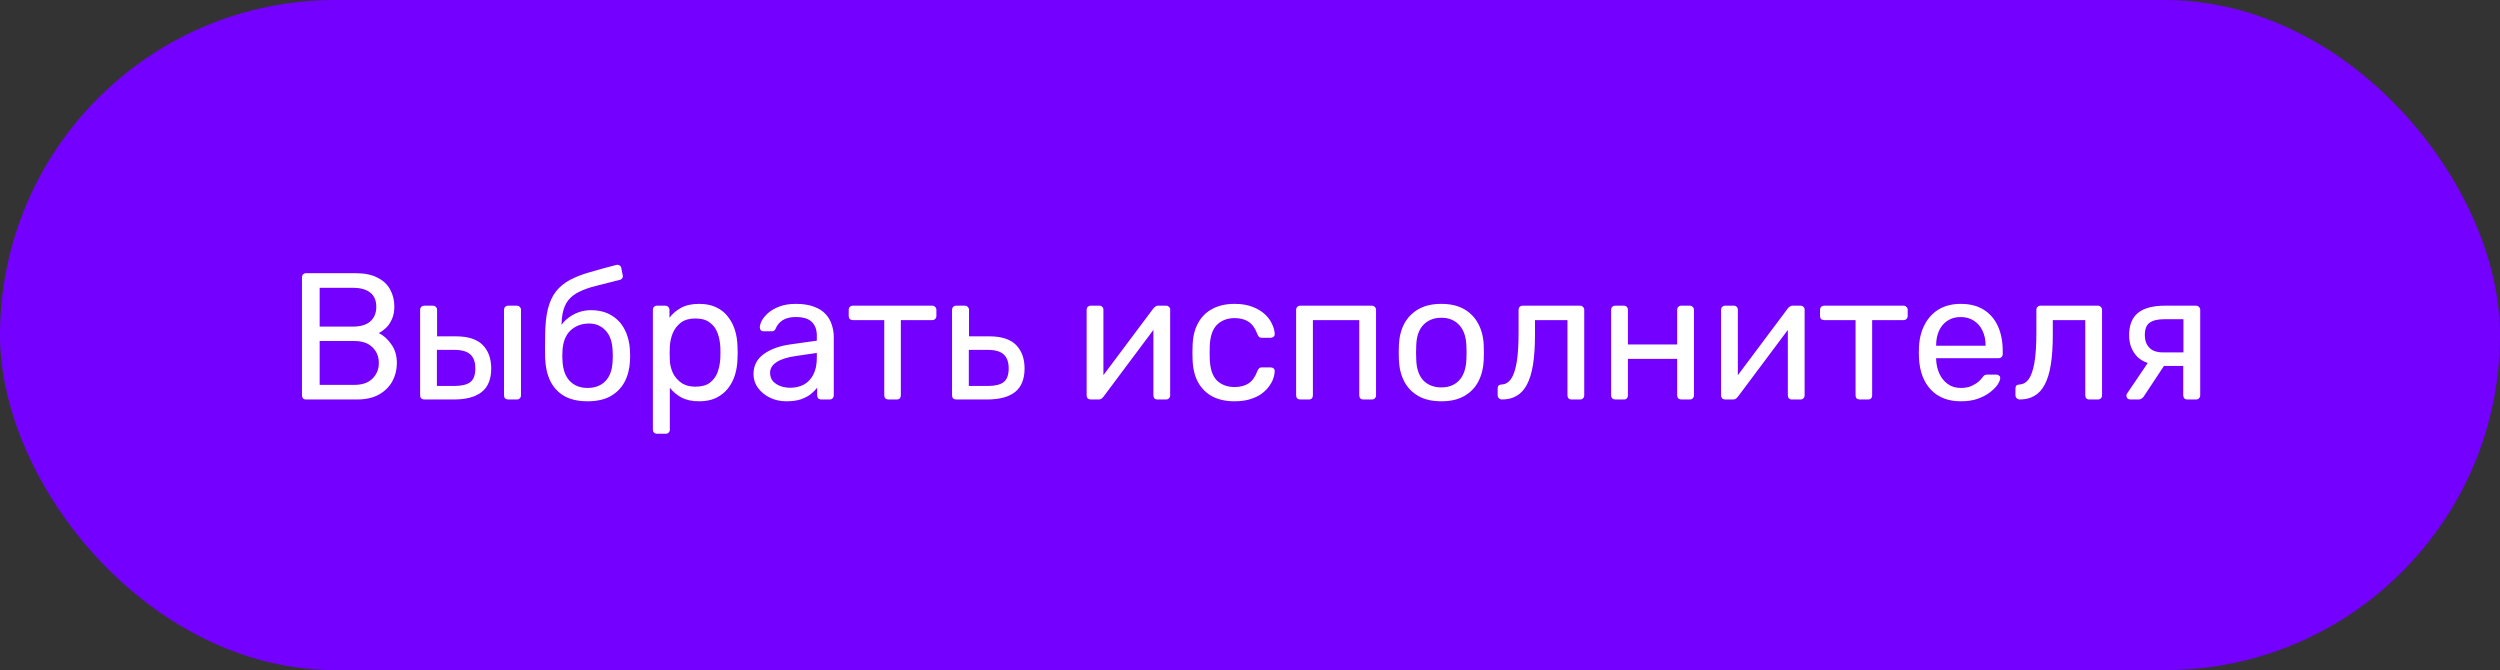
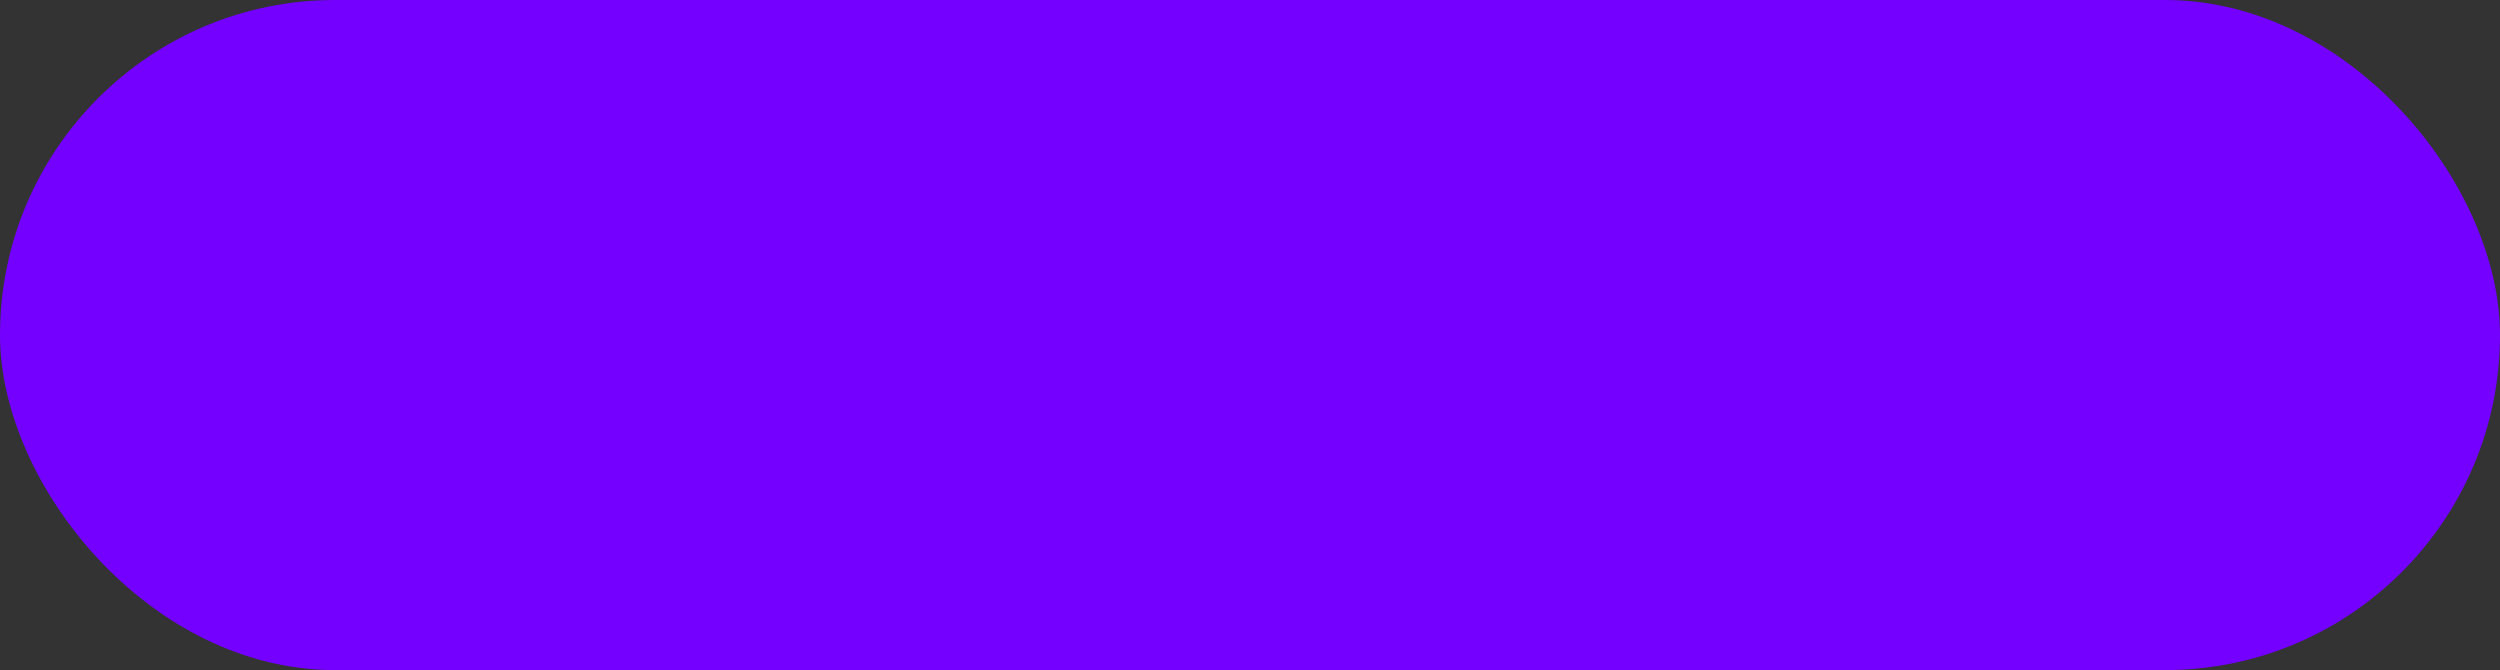
<svg xmlns="http://www.w3.org/2000/svg" width="194" height="52" viewBox="0 0 194 52" fill="none">
  <rect x="0" y="0" width="194" height="52" fill="#333333" stroke="none" />
  <rect width="194" height="52" rx="26" fill="#7400FF" />
-   <path d="M23.755 31C23.652 31 23.573 30.972 23.517 30.916C23.461 30.851 23.433 30.771 23.433 30.678V21.536C23.433 21.433 23.461 21.354 23.517 21.298C23.573 21.233 23.652 21.2 23.755 21.2H27.591C28.291 21.2 28.86 21.317 29.299 21.55C29.747 21.774 30.073 22.082 30.279 22.474C30.494 22.866 30.601 23.305 30.601 23.79C30.601 24.173 30.535 24.504 30.405 24.784C30.284 25.055 30.13 25.279 29.943 25.456C29.756 25.624 29.574 25.755 29.397 25.848C29.761 26.025 30.083 26.315 30.363 26.716C30.652 27.117 30.797 27.603 30.797 28.172C30.797 28.685 30.68 29.157 30.447 29.586C30.213 30.015 29.863 30.361 29.397 30.622C28.939 30.874 28.37 31 27.689 31H23.755ZM24.805 29.866H27.507C28.113 29.866 28.58 29.703 28.907 29.376C29.233 29.049 29.397 28.648 29.397 28.172C29.397 27.677 29.233 27.271 28.907 26.954C28.58 26.627 28.113 26.464 27.507 26.464H24.805V29.866ZM24.805 25.344H27.381C27.978 25.344 28.431 25.209 28.739 24.938C29.047 24.658 29.201 24.28 29.201 23.804C29.201 23.328 29.047 22.964 28.739 22.712C28.431 22.46 27.978 22.334 27.381 22.334H24.805V25.344ZM32.924 31C32.831 31 32.752 30.972 32.686 30.916C32.63 30.851 32.602 30.771 32.602 30.678V24.042C32.602 23.949 32.63 23.874 32.686 23.818C32.752 23.753 32.831 23.72 32.924 23.72H33.596C33.69 23.72 33.764 23.753 33.82 23.818C33.886 23.874 33.918 23.949 33.918 24.042V26.1H35.374C36.326 26.1 37.022 26.324 37.46 26.772C37.899 27.22 38.118 27.827 38.118 28.592C38.118 29.413 37.876 30.02 37.39 30.412C36.905 30.804 36.177 31 35.206 31H32.924ZM33.904 29.95H35.248C35.818 29.95 36.233 29.852 36.494 29.656C36.756 29.451 36.886 29.096 36.886 28.592C36.886 28.107 36.76 27.747 36.508 27.514C36.256 27.271 35.836 27.15 35.248 27.15H33.904V29.95ZM39.434 31C39.341 31 39.262 30.972 39.196 30.916C39.14 30.851 39.112 30.771 39.112 30.678V24.042C39.112 23.949 39.14 23.874 39.196 23.818C39.262 23.753 39.341 23.72 39.434 23.72H40.106C40.2 23.72 40.274 23.753 40.33 23.818C40.396 23.874 40.428 23.949 40.428 24.042V30.678C40.428 30.771 40.396 30.851 40.33 30.916C40.274 30.972 40.2 31 40.106 31H39.434ZM45.594 31.14C44.876 31.14 44.274 31.005 43.788 30.734C43.312 30.454 42.949 30.062 42.697 29.558C42.454 29.045 42.323 28.452 42.304 27.78C42.295 27.5 42.291 27.22 42.291 26.94C42.291 26.66 42.295 26.38 42.304 26.1C42.304 25.251 42.374 24.546 42.514 23.986C42.654 23.426 42.864 22.969 43.145 22.614C43.434 22.25 43.798 21.951 44.236 21.718C44.675 21.485 45.193 21.284 45.791 21.116C46.388 20.939 47.069 20.752 47.834 20.556C47.919 20.537 47.998 20.551 48.072 20.598C48.157 20.645 48.203 20.71 48.212 20.794L48.325 21.368C48.343 21.452 48.329 21.527 48.282 21.592C48.245 21.657 48.184 21.699 48.1 21.718C47.401 21.895 46.789 22.049 46.267 22.18C45.744 22.311 45.305 22.465 44.95 22.642C44.596 22.81 44.311 23.029 44.096 23.3C43.882 23.571 43.733 23.93 43.648 24.378C43.574 24.826 43.55 25.4 43.578 26.1L43.27 25.974C43.317 25.629 43.462 25.316 43.705 25.036C43.956 24.747 44.269 24.513 44.642 24.336C45.016 24.159 45.413 24.07 45.833 24.07C46.477 24.07 47.018 24.205 47.456 24.476C47.904 24.747 48.245 25.115 48.478 25.582C48.721 26.049 48.856 26.585 48.885 27.192C48.903 27.509 48.903 27.785 48.885 28.018C48.856 28.625 48.717 29.166 48.465 29.642C48.212 30.109 47.849 30.477 47.373 30.748C46.897 31.009 46.304 31.14 45.594 31.14ZM45.594 30.104C46.182 30.104 46.649 29.922 46.995 29.558C47.34 29.194 47.522 28.662 47.541 27.962C47.55 27.869 47.554 27.761 47.554 27.64C47.554 27.519 47.55 27.393 47.541 27.262C47.522 26.553 47.34 26.016 46.995 25.652C46.658 25.288 46.234 25.106 45.721 25.106C45.133 25.106 44.647 25.288 44.264 25.652C43.882 26.016 43.676 26.553 43.648 27.262C43.639 27.393 43.635 27.519 43.635 27.64C43.635 27.761 43.639 27.869 43.648 27.962C43.676 28.662 43.863 29.194 44.209 29.558C44.554 29.922 45.016 30.104 45.594 30.104ZM50.985 33.66C50.892 33.66 50.813 33.627 50.747 33.562C50.691 33.506 50.663 33.431 50.663 33.338V24.042C50.663 23.949 50.691 23.874 50.747 23.818C50.813 23.753 50.892 23.72 50.985 23.72H51.629C51.723 23.72 51.797 23.753 51.853 23.818C51.919 23.874 51.951 23.949 51.951 24.042V24.658C52.175 24.35 52.474 24.093 52.847 23.888C53.221 23.683 53.687 23.58 54.247 23.58C54.77 23.58 55.213 23.669 55.577 23.846C55.951 24.023 56.254 24.266 56.487 24.574C56.73 24.882 56.912 25.232 57.033 25.624C57.155 26.016 57.22 26.436 57.229 26.884C57.239 27.033 57.243 27.192 57.243 27.36C57.243 27.528 57.239 27.687 57.229 27.836C57.22 28.275 57.155 28.695 57.033 29.096C56.912 29.488 56.73 29.838 56.487 30.146C56.254 30.445 55.951 30.687 55.577 30.874C55.213 31.051 54.77 31.14 54.247 31.14C53.706 31.14 53.249 31.042 52.875 30.846C52.511 30.641 52.213 30.389 51.979 30.09V33.338C51.979 33.431 51.951 33.506 51.895 33.562C51.839 33.627 51.76 33.66 51.657 33.66H50.985ZM53.953 30.006C54.439 30.006 54.817 29.903 55.087 29.698C55.367 29.483 55.568 29.208 55.689 28.872C55.811 28.527 55.881 28.158 55.899 27.766C55.909 27.495 55.909 27.225 55.899 26.954C55.881 26.562 55.811 26.198 55.689 25.862C55.568 25.517 55.367 25.241 55.087 25.036C54.817 24.821 54.439 24.714 53.953 24.714C53.496 24.714 53.123 24.821 52.833 25.036C52.553 25.251 52.343 25.526 52.203 25.862C52.073 26.189 51.998 26.525 51.979 26.87C51.97 27.019 51.965 27.197 51.965 27.402C51.965 27.607 51.97 27.789 51.979 27.948C51.989 28.275 52.063 28.597 52.203 28.914C52.353 29.231 52.572 29.493 52.861 29.698C53.151 29.903 53.515 30.006 53.953 30.006ZM61.019 31.14C60.553 31.14 60.128 31.047 59.745 30.86C59.362 30.673 59.054 30.421 58.821 30.104C58.588 29.787 58.471 29.427 58.471 29.026C58.471 28.382 58.733 27.869 59.255 27.486C59.778 27.103 60.459 26.851 61.299 26.73L63.385 26.436V26.03C63.385 25.582 63.255 25.232 62.993 24.98C62.741 24.728 62.326 24.602 61.747 24.602C61.327 24.602 60.986 24.686 60.725 24.854C60.473 25.022 60.296 25.237 60.193 25.498C60.137 25.638 60.039 25.708 59.899 25.708H59.269C59.166 25.708 59.087 25.68 59.031 25.624C58.984 25.559 58.961 25.484 58.961 25.4C58.961 25.26 59.013 25.087 59.115 24.882C59.227 24.677 59.395 24.476 59.619 24.28C59.843 24.084 60.128 23.921 60.473 23.79C60.828 23.65 61.257 23.58 61.761 23.58C62.321 23.58 62.792 23.655 63.175 23.804C63.558 23.944 63.856 24.135 64.071 24.378C64.295 24.621 64.454 24.896 64.547 25.204C64.65 25.512 64.701 25.825 64.701 26.142V30.678C64.701 30.771 64.668 30.851 64.603 30.916C64.547 30.972 64.472 31 64.379 31H63.735C63.633 31 63.553 30.972 63.497 30.916C63.441 30.851 63.413 30.771 63.413 30.678V30.076C63.292 30.244 63.129 30.412 62.923 30.58C62.718 30.739 62.461 30.874 62.153 30.986C61.845 31.089 61.467 31.14 61.019 31.14ZM61.313 30.09C61.696 30.09 62.046 30.011 62.363 29.852C62.681 29.684 62.928 29.427 63.105 29.082C63.292 28.737 63.385 28.303 63.385 27.78V27.388L61.761 27.626C61.099 27.719 60.599 27.878 60.263 28.102C59.927 28.317 59.759 28.592 59.759 28.928C59.759 29.189 59.834 29.409 59.983 29.586C60.142 29.754 60.338 29.88 60.571 29.964C60.814 30.048 61.061 30.09 61.313 30.09ZM68.94 31C68.846 31 68.767 30.972 68.702 30.916C68.646 30.851 68.618 30.771 68.618 30.678V24.84H66.182C66.088 24.84 66.009 24.812 65.944 24.756C65.888 24.691 65.86 24.611 65.86 24.518V24.042C65.86 23.949 65.888 23.874 65.944 23.818C66.009 23.753 66.088 23.72 66.182 23.72H72.342C72.435 23.72 72.51 23.753 72.566 23.818C72.631 23.874 72.664 23.949 72.664 24.042V24.518C72.664 24.611 72.631 24.691 72.566 24.756C72.51 24.812 72.435 24.84 72.342 24.84H69.906V30.678C69.906 30.771 69.878 30.851 69.822 30.916C69.766 30.972 69.686 31 69.584 31H68.94ZM74.2 31C74.106 31 74.027 30.972 73.962 30.916C73.906 30.851 73.878 30.771 73.878 30.678V24.042C73.878 23.949 73.906 23.874 73.962 23.818C74.027 23.753 74.106 23.72 74.2 23.72H74.872C74.965 23.72 75.04 23.753 75.096 23.818C75.161 23.874 75.194 23.949 75.194 24.042V26.1H76.762C77.714 26.1 78.409 26.324 78.848 26.772C79.287 27.22 79.506 27.827 79.506 28.592C79.506 29.413 79.263 30.02 78.778 30.412C78.293 30.804 77.564 31 76.594 31H74.2ZM75.18 29.95H76.65C77.21 29.95 77.621 29.852 77.882 29.656C78.143 29.451 78.274 29.096 78.274 28.592C78.274 28.107 78.148 27.747 77.896 27.514C77.644 27.271 77.228 27.15 76.65 27.15H75.18V29.95ZM84.631 31C84.547 31 84.472 30.972 84.407 30.916C84.351 30.851 84.323 30.781 84.323 30.706V24.042C84.323 23.949 84.351 23.874 84.407 23.818C84.472 23.753 84.552 23.72 84.645 23.72H85.317C85.41 23.72 85.485 23.753 85.541 23.818C85.597 23.874 85.625 23.949 85.625 24.042V29.978L85.261 29.6L89.503 23.93C89.55 23.874 89.601 23.827 89.657 23.79C89.713 23.743 89.783 23.72 89.867 23.72H90.511C90.586 23.72 90.651 23.748 90.707 23.804C90.772 23.86 90.805 23.925 90.805 24V30.678C90.805 30.771 90.772 30.851 90.707 30.916C90.651 30.972 90.576 31 90.483 31H89.825C89.722 31 89.643 30.972 89.587 30.916C89.531 30.851 89.503 30.771 89.503 30.678V25.092L89.895 25.078L85.625 30.79C85.588 30.837 85.541 30.883 85.485 30.93C85.429 30.977 85.354 31 85.261 31H84.631ZM95.794 31.14C95.132 31.14 94.558 31.014 94.072 30.762C93.596 30.501 93.228 30.132 92.966 29.656C92.705 29.171 92.565 28.592 92.546 27.92C92.537 27.78 92.532 27.593 92.532 27.36C92.532 27.127 92.537 26.94 92.546 26.8C92.565 26.128 92.705 25.554 92.966 25.078C93.228 24.593 93.596 24.224 94.072 23.972C94.558 23.711 95.132 23.58 95.794 23.58C96.336 23.58 96.798 23.655 97.18 23.804C97.572 23.953 97.894 24.145 98.146 24.378C98.398 24.611 98.585 24.863 98.706 25.134C98.837 25.405 98.907 25.661 98.916 25.904C98.926 25.997 98.898 26.072 98.832 26.128C98.767 26.184 98.688 26.212 98.594 26.212H97.922C97.829 26.212 97.759 26.193 97.712 26.156C97.666 26.109 97.619 26.035 97.572 25.932C97.404 25.475 97.176 25.153 96.886 24.966C96.597 24.779 96.238 24.686 95.808 24.686C95.248 24.686 94.791 24.859 94.436 25.204C94.091 25.549 93.904 26.105 93.876 26.87C93.867 27.206 93.867 27.533 93.876 27.85C93.904 28.625 94.091 29.185 94.436 29.53C94.791 29.866 95.248 30.034 95.808 30.034C96.238 30.034 96.597 29.941 96.886 29.754C97.176 29.567 97.404 29.245 97.572 28.788C97.619 28.685 97.666 28.615 97.712 28.578C97.759 28.531 97.829 28.508 97.922 28.508H98.594C98.688 28.508 98.767 28.536 98.832 28.592C98.898 28.648 98.926 28.723 98.916 28.816C98.907 29.012 98.865 29.213 98.79 29.418C98.716 29.623 98.594 29.833 98.426 30.048C98.268 30.253 98.067 30.44 97.824 30.608C97.582 30.767 97.288 30.897 96.942 31C96.606 31.093 96.224 31.14 95.794 31.14ZM100.901 31C100.808 31 100.728 30.972 100.663 30.916C100.607 30.851 100.579 30.771 100.579 30.678V24.042C100.579 23.949 100.607 23.874 100.663 23.818C100.728 23.753 100.808 23.72 100.901 23.72H106.459C106.552 23.72 106.627 23.753 106.683 23.818C106.748 23.874 106.781 23.949 106.781 24.042V30.678C106.781 30.771 106.748 30.851 106.683 30.916C106.627 30.972 106.552 31 106.459 31H105.787C105.694 31 105.619 30.972 105.563 30.916C105.507 30.851 105.479 30.771 105.479 30.678V24.84H101.881V30.678C101.881 30.771 101.853 30.851 101.797 30.916C101.741 30.972 101.666 31 101.573 31H100.901ZM111.846 31.14C111.137 31.14 110.544 31.005 110.068 30.734C109.592 30.463 109.228 30.09 108.976 29.614C108.724 29.129 108.584 28.578 108.556 27.962C108.547 27.803 108.542 27.603 108.542 27.36C108.542 27.108 108.547 26.907 108.556 26.758C108.584 26.133 108.724 25.582 108.976 25.106C109.237 24.63 109.606 24.257 110.082 23.986C110.558 23.715 111.146 23.58 111.846 23.58C112.546 23.58 113.134 23.715 113.61 23.986C114.086 24.257 114.45 24.63 114.702 25.106C114.963 25.582 115.108 26.133 115.136 26.758C115.145 26.907 115.15 27.108 115.15 27.36C115.15 27.603 115.145 27.803 115.136 27.962C115.108 28.578 114.968 29.129 114.716 29.614C114.464 30.09 114.1 30.463 113.624 30.734C113.148 31.005 112.555 31.14 111.846 31.14ZM111.846 30.062C112.425 30.062 112.887 29.88 113.232 29.516C113.577 29.143 113.764 28.601 113.792 27.892C113.801 27.752 113.806 27.575 113.806 27.36C113.806 27.145 113.801 26.968 113.792 26.828C113.764 26.119 113.577 25.582 113.232 25.218C112.887 24.845 112.425 24.658 111.846 24.658C111.267 24.658 110.801 24.845 110.446 25.218C110.101 25.582 109.919 26.119 109.9 26.828C109.891 26.968 109.886 27.145 109.886 27.36C109.886 27.575 109.891 27.752 109.9 27.892C109.919 28.601 110.101 29.143 110.446 29.516C110.801 29.88 111.267 30.062 111.846 30.062ZM116.553 31C116.46 31 116.381 30.967 116.315 30.902C116.25 30.837 116.217 30.757 116.217 30.664V30.146C116.217 29.95 116.315 29.847 116.511 29.838C116.801 29.829 117.043 29.693 117.239 29.432C117.435 29.161 117.585 28.737 117.687 28.158C117.79 27.57 117.841 26.795 117.841 25.834V24.042C117.841 23.949 117.869 23.874 117.925 23.818C117.991 23.753 118.07 23.72 118.163 23.72H122.615C122.709 23.72 122.783 23.753 122.839 23.818C122.905 23.874 122.937 23.949 122.937 24.042V30.678C122.937 30.771 122.905 30.851 122.839 30.916C122.783 30.972 122.709 31 122.615 31H121.943C121.85 31 121.775 30.972 121.719 30.916C121.663 30.851 121.635 30.771 121.635 30.678V24.84H119.115V25.988C119.115 26.884 119.064 27.654 118.961 28.298C118.859 28.933 118.7 29.451 118.485 29.852C118.28 30.244 118.014 30.533 117.687 30.72C117.37 30.907 116.992 31 116.553 31ZM125.346 31C125.253 31 125.174 30.972 125.108 30.916C125.052 30.851 125.024 30.771 125.024 30.678V24.042C125.024 23.949 125.052 23.874 125.108 23.818C125.174 23.753 125.253 23.72 125.346 23.72H126.018C126.112 23.72 126.186 23.753 126.242 23.818C126.298 23.874 126.326 23.949 126.326 24.042V26.73H130.148V24.042C130.148 23.949 130.176 23.874 130.232 23.818C130.298 23.753 130.377 23.72 130.47 23.72H131.128C131.222 23.72 131.296 23.753 131.352 23.818C131.418 23.874 131.45 23.949 131.45 24.042V30.678C131.45 30.771 131.418 30.851 131.352 30.916C131.296 30.972 131.222 31 131.128 31H130.47C130.377 31 130.298 30.972 130.232 30.916C130.176 30.851 130.148 30.771 130.148 30.678V27.85H126.326V30.678C126.326 30.771 126.298 30.851 126.242 30.916C126.186 30.972 126.112 31 126.018 31H125.346ZM133.864 31C133.78 31 133.705 30.972 133.64 30.916C133.584 30.851 133.556 30.781 133.556 30.706V24.042C133.556 23.949 133.584 23.874 133.64 23.818C133.705 23.753 133.784 23.72 133.878 23.72H134.55C134.643 23.72 134.718 23.753 134.774 23.818C134.83 23.874 134.858 23.949 134.858 24.042V29.978L134.494 29.6L138.736 23.93C138.782 23.874 138.834 23.827 138.89 23.79C138.946 23.743 139.016 23.72 139.1 23.72H139.744C139.818 23.72 139.884 23.748 139.94 23.804C140.005 23.86 140.038 23.925 140.038 24V30.678C140.038 30.771 140.005 30.851 139.94 30.916C139.884 30.972 139.809 31 139.716 31H139.058C138.955 31 138.876 30.972 138.82 30.916C138.764 30.851 138.736 30.771 138.736 30.678V25.092L139.128 25.078L134.858 30.79C134.82 30.837 134.774 30.883 134.718 30.93C134.662 30.977 134.587 31 134.494 31H133.864ZM144.313 31C144.219 31 144.14 30.972 144.075 30.916C144.019 30.851 143.991 30.771 143.991 30.678V24.84H141.555C141.461 24.84 141.382 24.812 141.317 24.756C141.261 24.691 141.233 24.611 141.233 24.518V24.042C141.233 23.949 141.261 23.874 141.317 23.818C141.382 23.753 141.461 23.72 141.555 23.72H147.715C147.808 23.72 147.883 23.753 147.939 23.818C148.004 23.874 148.037 23.949 148.037 24.042V24.518C148.037 24.611 148.004 24.691 147.939 24.756C147.883 24.812 147.808 24.84 147.715 24.84H145.279V30.678C145.279 30.771 145.251 30.851 145.195 30.916C145.139 30.972 145.059 31 144.957 31H144.313ZM152.149 31.14C151.188 31.14 150.422 30.846 149.853 30.258C149.284 29.661 148.971 28.849 148.915 27.822C148.906 27.701 148.901 27.547 148.901 27.36C148.901 27.164 148.906 27.005 148.915 26.884C148.952 26.221 149.106 25.643 149.377 25.148C149.648 24.644 150.016 24.257 150.483 23.986C150.959 23.715 151.514 23.58 152.149 23.58C152.858 23.58 153.451 23.729 153.927 24.028C154.412 24.327 154.781 24.751 155.033 25.302C155.285 25.853 155.411 26.497 155.411 27.234V27.472C155.411 27.575 155.378 27.654 155.313 27.71C155.257 27.766 155.182 27.794 155.089 27.794H150.245C150.245 27.803 150.245 27.822 150.245 27.85C150.245 27.878 150.245 27.901 150.245 27.92C150.264 28.303 150.348 28.662 150.497 28.998C150.646 29.325 150.861 29.591 151.141 29.796C151.421 30.001 151.757 30.104 152.149 30.104C152.485 30.104 152.765 30.053 152.989 29.95C153.213 29.847 153.395 29.735 153.535 29.614C153.675 29.483 153.768 29.385 153.815 29.32C153.899 29.199 153.964 29.129 154.011 29.11C154.058 29.082 154.132 29.068 154.235 29.068H154.907C155 29.068 155.075 29.096 155.131 29.152C155.196 29.199 155.224 29.269 155.215 29.362C155.206 29.502 155.131 29.675 154.991 29.88C154.851 30.076 154.65 30.272 154.389 30.468C154.128 30.664 153.81 30.827 153.437 30.958C153.064 31.079 152.634 31.14 152.149 31.14ZM150.245 26.828H154.081V26.786C154.081 26.366 154.002 25.993 153.843 25.666C153.694 25.339 153.474 25.083 153.185 24.896C152.896 24.7 152.55 24.602 152.149 24.602C151.748 24.602 151.402 24.7 151.113 24.896C150.833 25.083 150.618 25.339 150.469 25.666C150.32 25.993 150.245 26.366 150.245 26.786V26.828ZM156.735 31C156.641 31 156.562 30.967 156.497 30.902C156.431 30.837 156.399 30.757 156.399 30.664V30.146C156.399 29.95 156.497 29.847 156.693 29.838C156.982 29.829 157.225 29.693 157.421 29.432C157.617 29.161 157.766 28.737 157.869 28.158C157.971 27.57 158.023 26.795 158.023 25.834V24.042C158.023 23.949 158.051 23.874 158.107 23.818C158.172 23.753 158.251 23.72 158.345 23.72H162.797C162.89 23.72 162.965 23.753 163.021 23.818C163.086 23.874 163.119 23.949 163.119 24.042V30.678C163.119 30.771 163.086 30.851 163.021 30.916C162.965 30.972 162.89 31 162.797 31H162.125C162.031 31 161.957 30.972 161.901 30.916C161.845 30.851 161.817 30.771 161.817 30.678V24.84H159.297V25.988C159.297 26.884 159.245 27.654 159.143 28.298C159.04 28.933 158.881 29.451 158.667 29.852C158.461 30.244 158.195 30.533 157.869 30.72C157.551 30.907 157.173 31 156.735 31ZM169.742 31C169.639 31 169.56 30.972 169.504 30.916C169.448 30.851 169.42 30.771 169.42 30.678V28.396H167.81V28.326C166.933 28.326 166.279 28.111 165.85 27.682C165.43 27.243 165.22 26.688 165.22 26.016C165.22 25.232 165.449 24.653 165.906 24.28C166.373 23.907 167.073 23.72 168.006 23.72H170.414C170.507 23.72 170.582 23.753 170.638 23.818C170.703 23.874 170.736 23.949 170.736 24.042V30.678C170.736 30.771 170.703 30.851 170.638 30.916C170.582 30.972 170.507 31 170.414 31H169.742ZM165.304 31C165.22 31 165.15 30.972 165.094 30.916C165.038 30.86 165.01 30.795 165.01 30.72C165.01 30.683 165.015 30.645 165.024 30.608C165.043 30.561 165.071 30.515 165.108 30.468L166.774 28.004L168.118 28.102L166.34 30.79C166.303 30.837 166.251 30.883 166.186 30.93C166.121 30.977 166.051 31 165.976 31H165.304ZM167.852 27.346H169.434V24.77H167.964C167.441 24.77 167.054 24.863 166.802 25.05C166.559 25.227 166.438 25.549 166.438 26.016C166.438 26.399 166.55 26.716 166.774 26.968C167.007 27.22 167.367 27.346 167.852 27.346Z" fill="white" />
</svg>